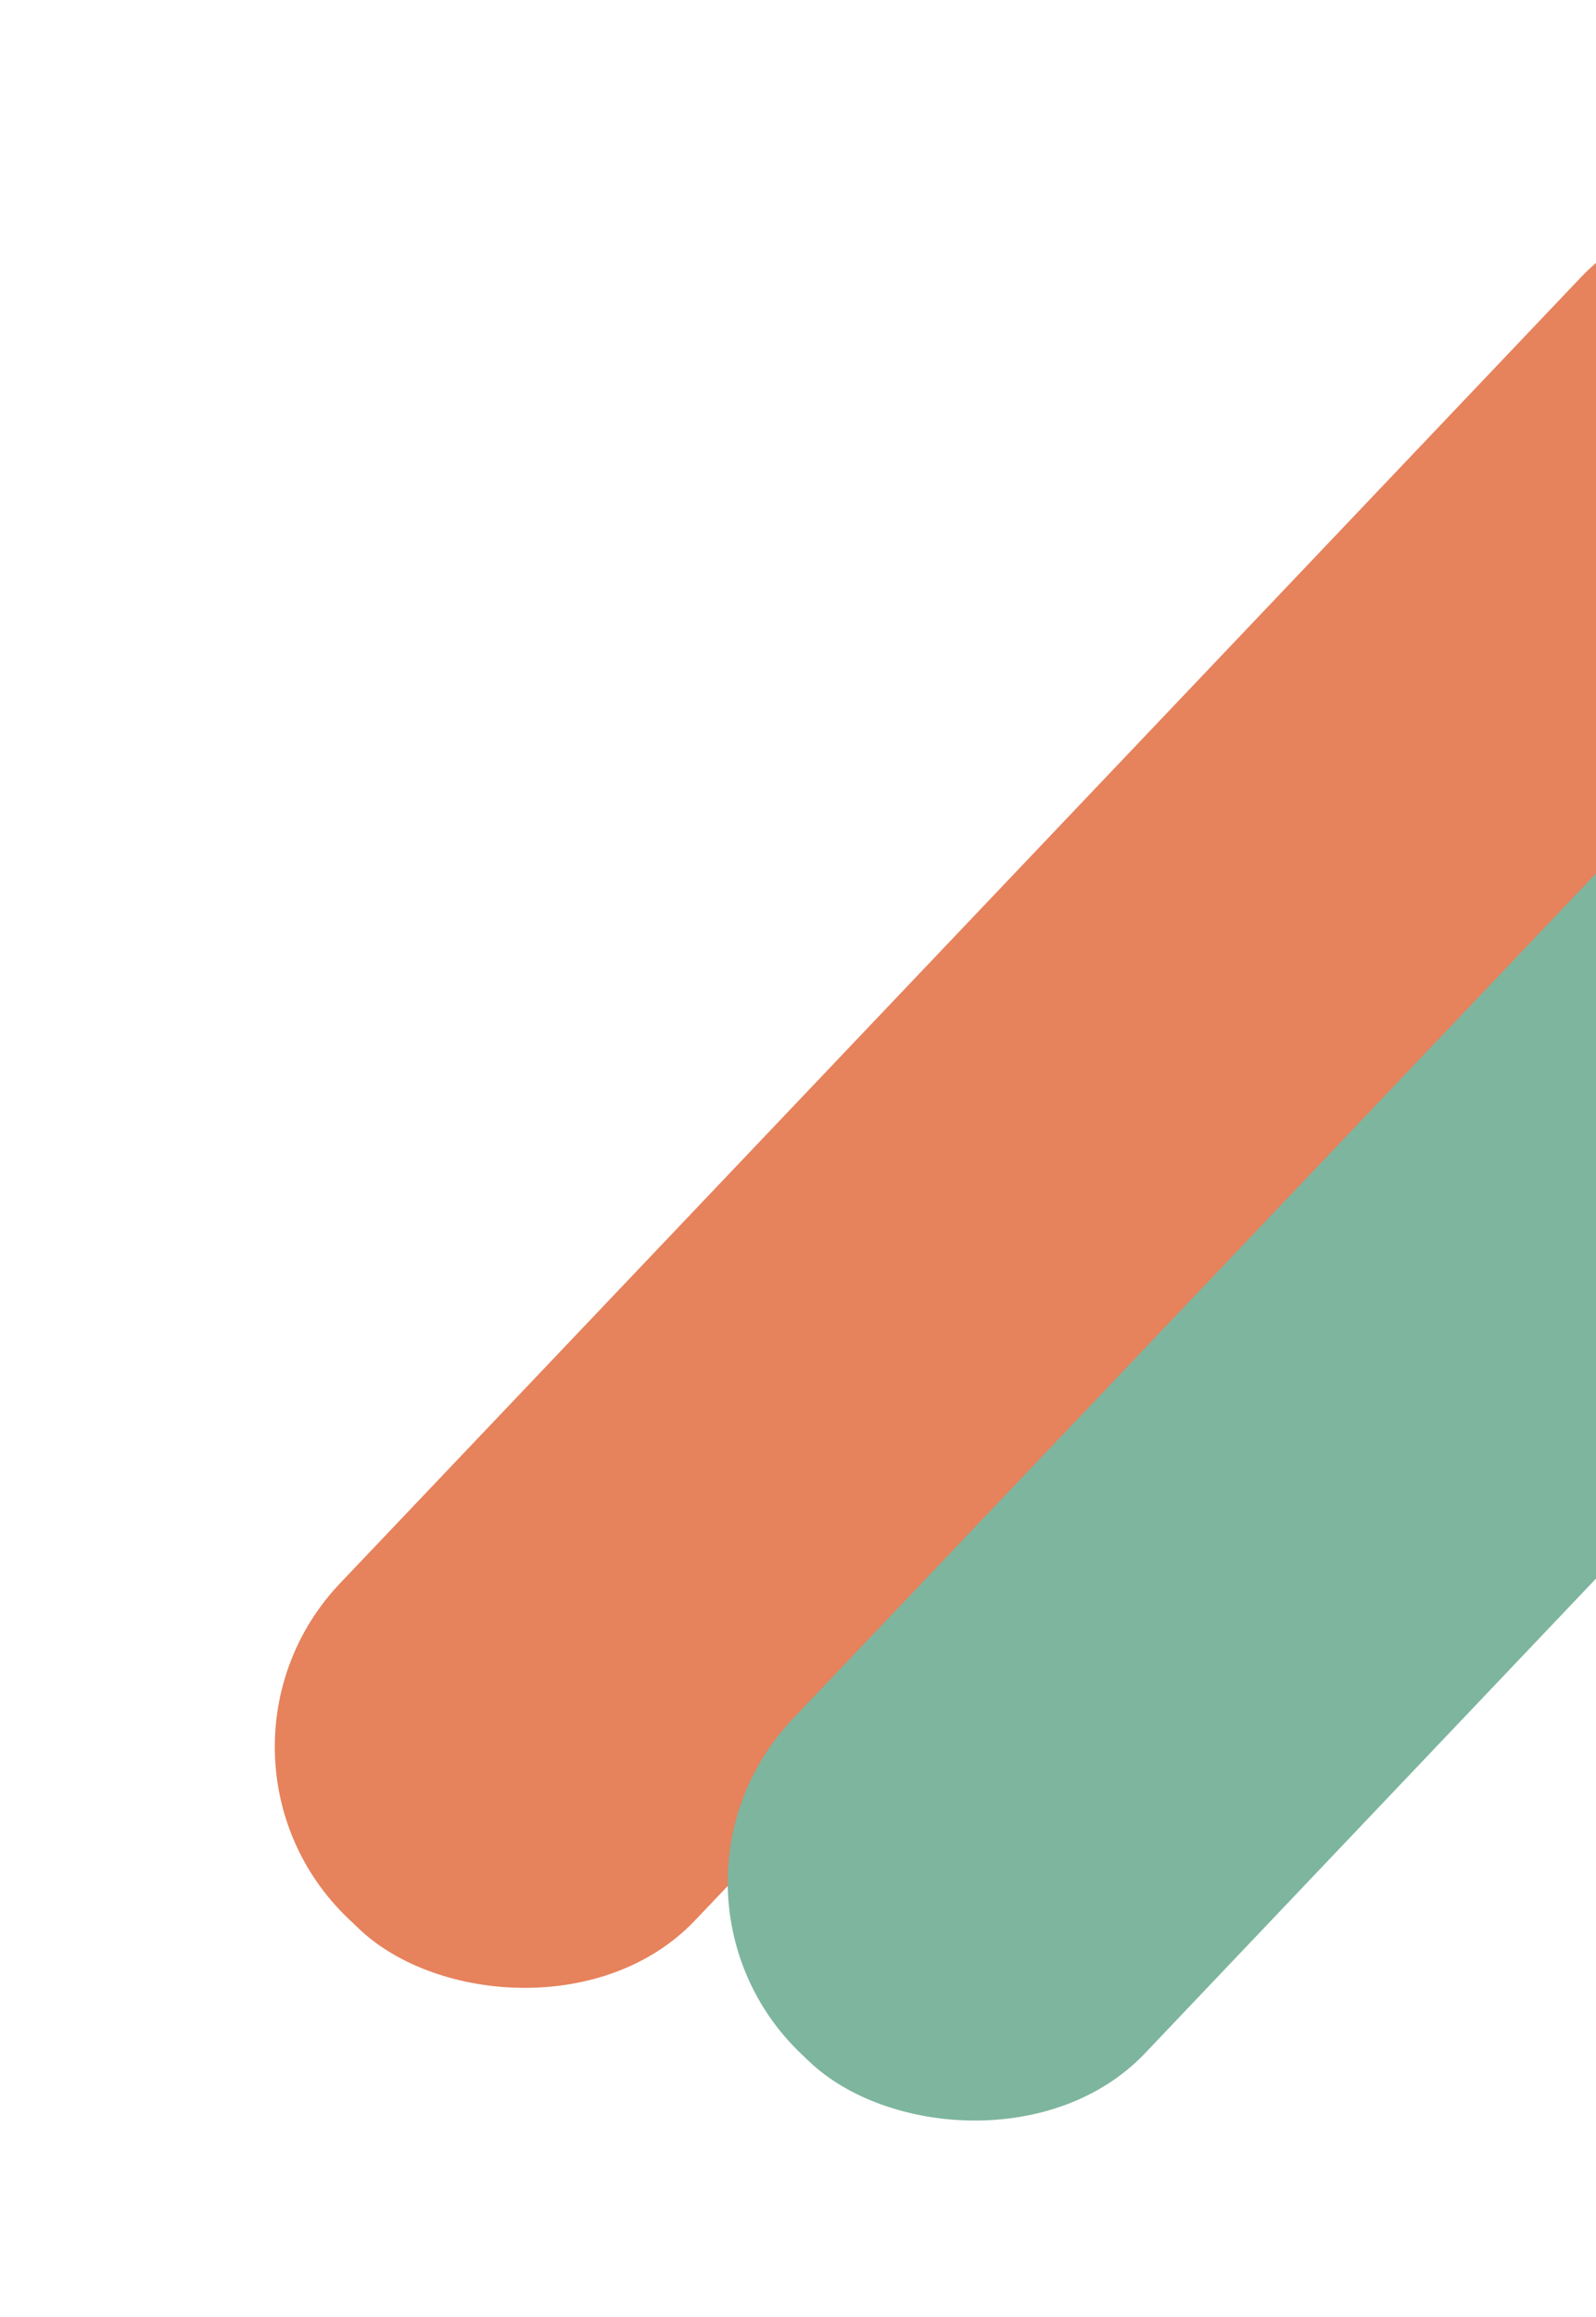
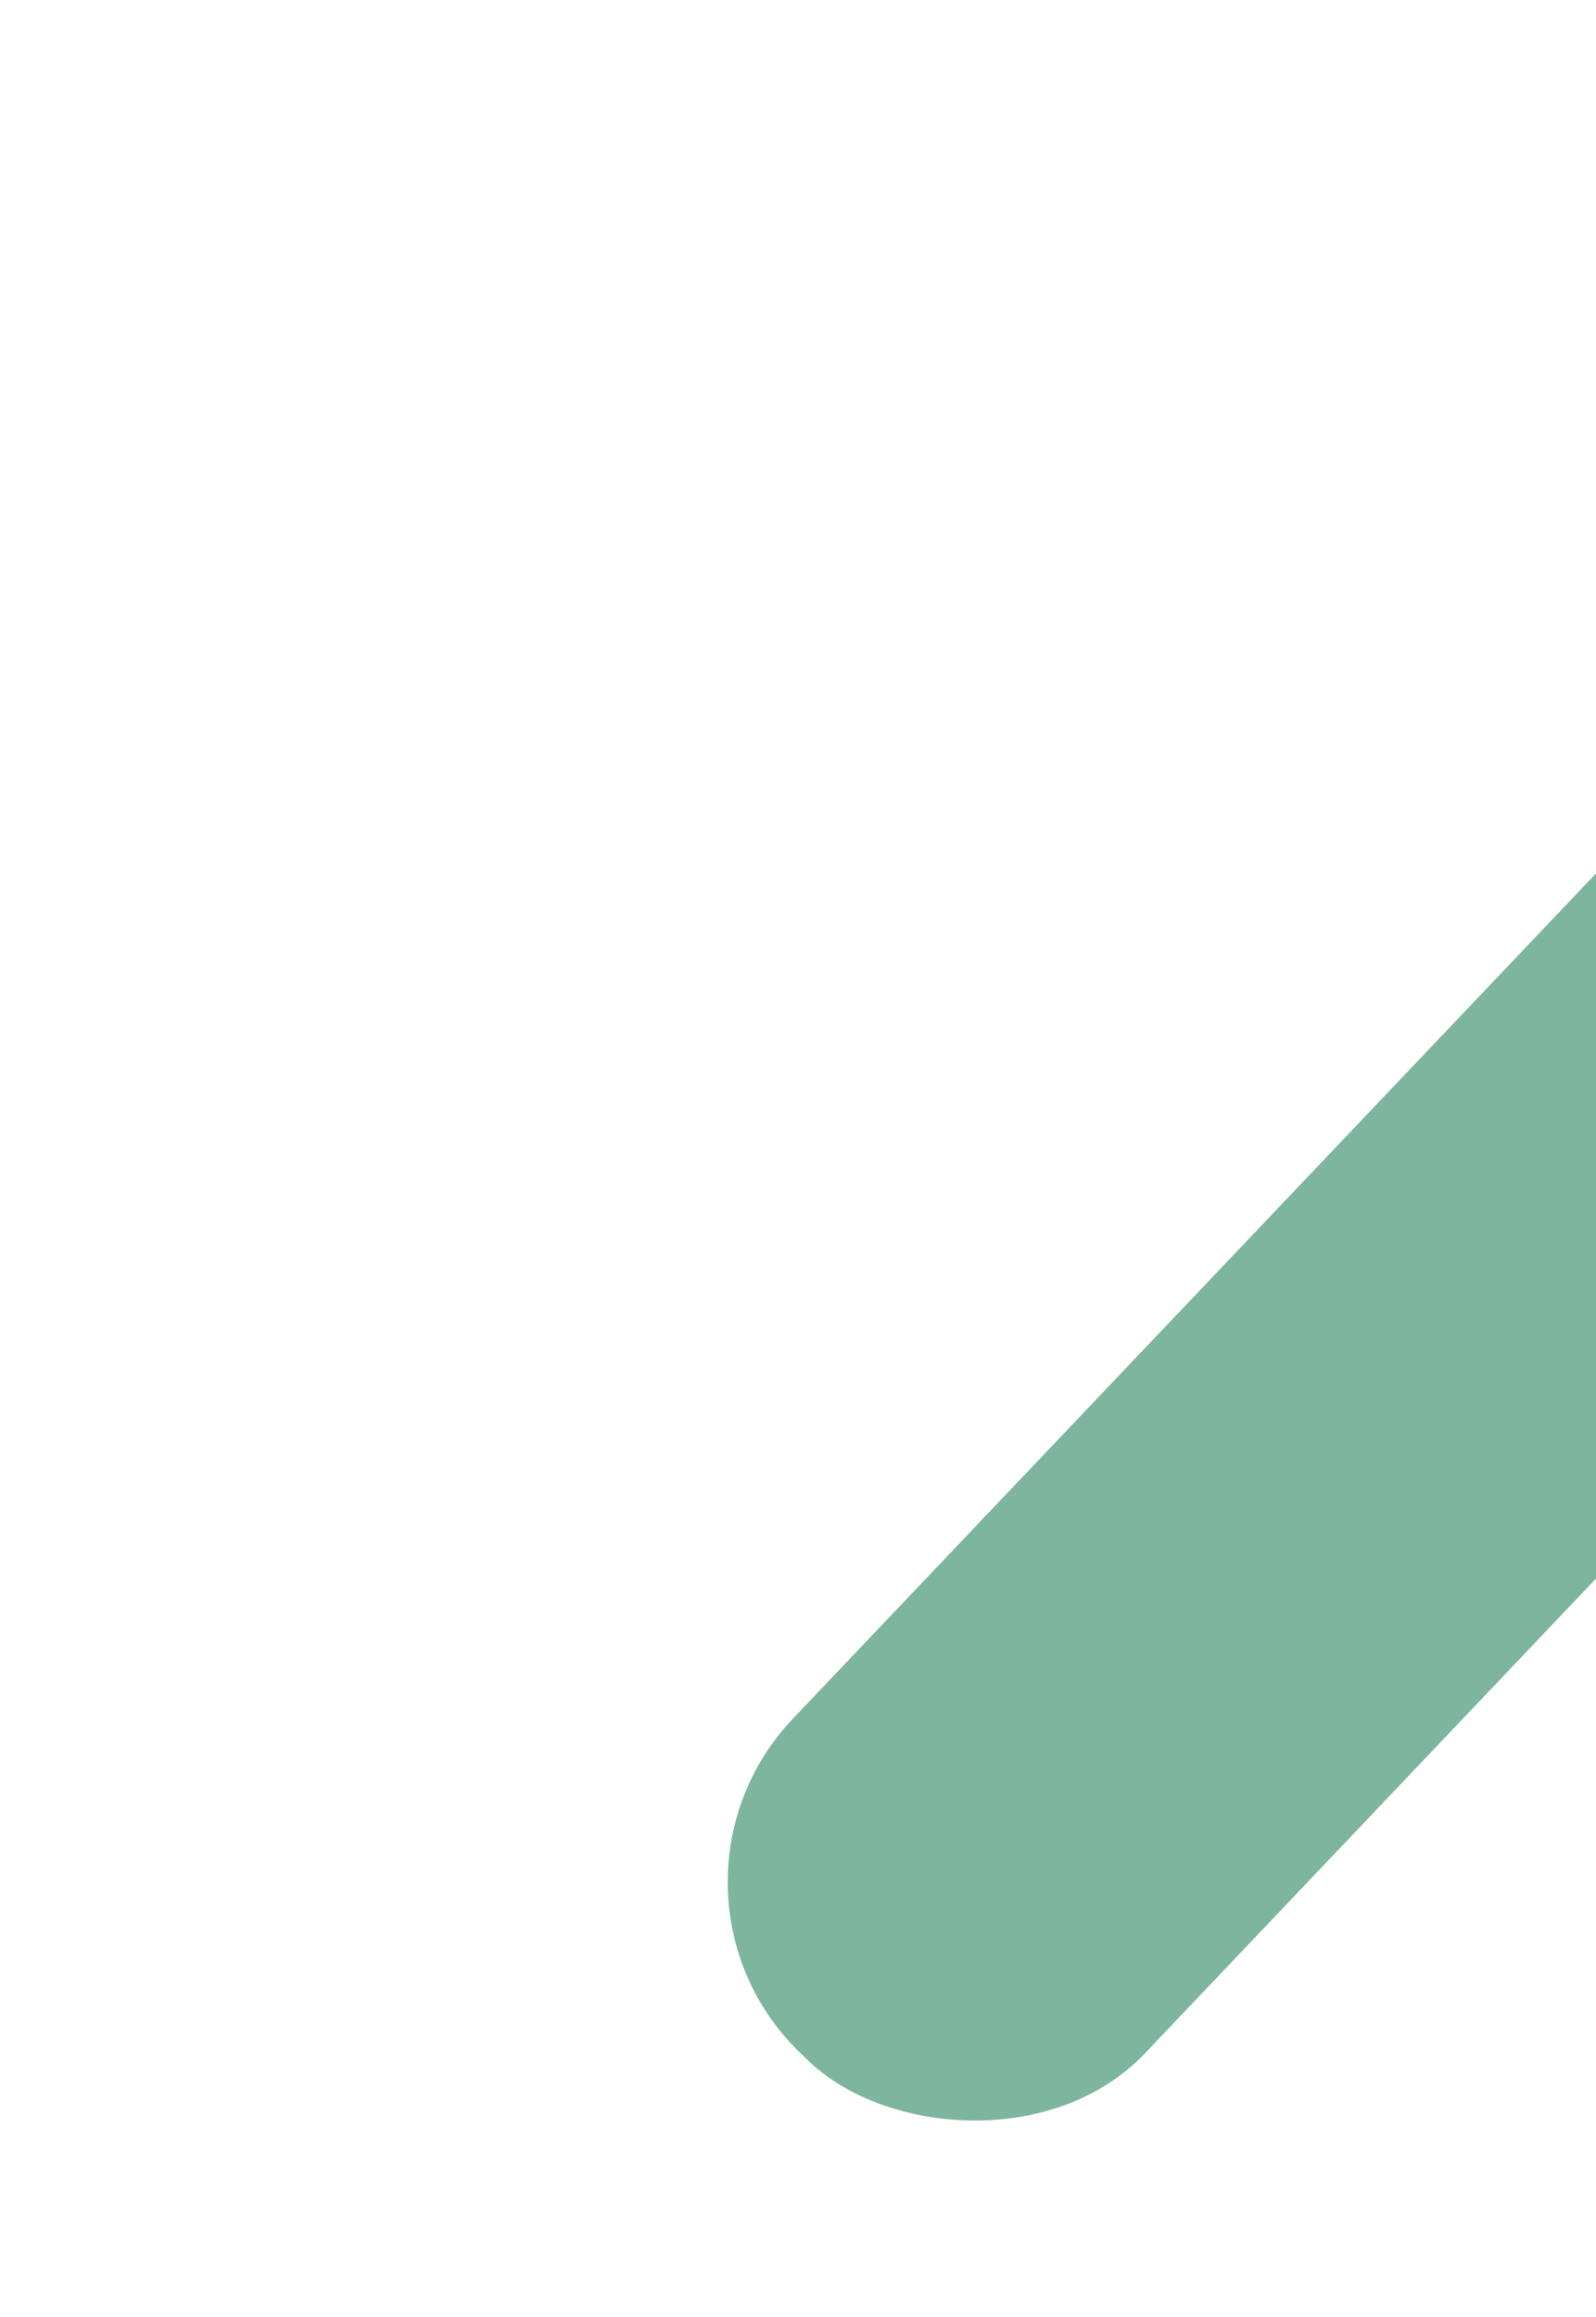
<svg xmlns="http://www.w3.org/2000/svg" width="494" height="717" viewBox="0 0 494 717" fill="none">
-   <rect x="54.646" y="543.273" width="704.716" height="151.514" rx="73.5" transform="rotate(-46.462 54.646 543.273)" fill="#E6825C" />
  <rect x="194.836" y="585.148" width="746.999" height="150.339" rx="73.5" transform="rotate(-46.462 194.836 585.148)" fill="#7EB59F" />
</svg>